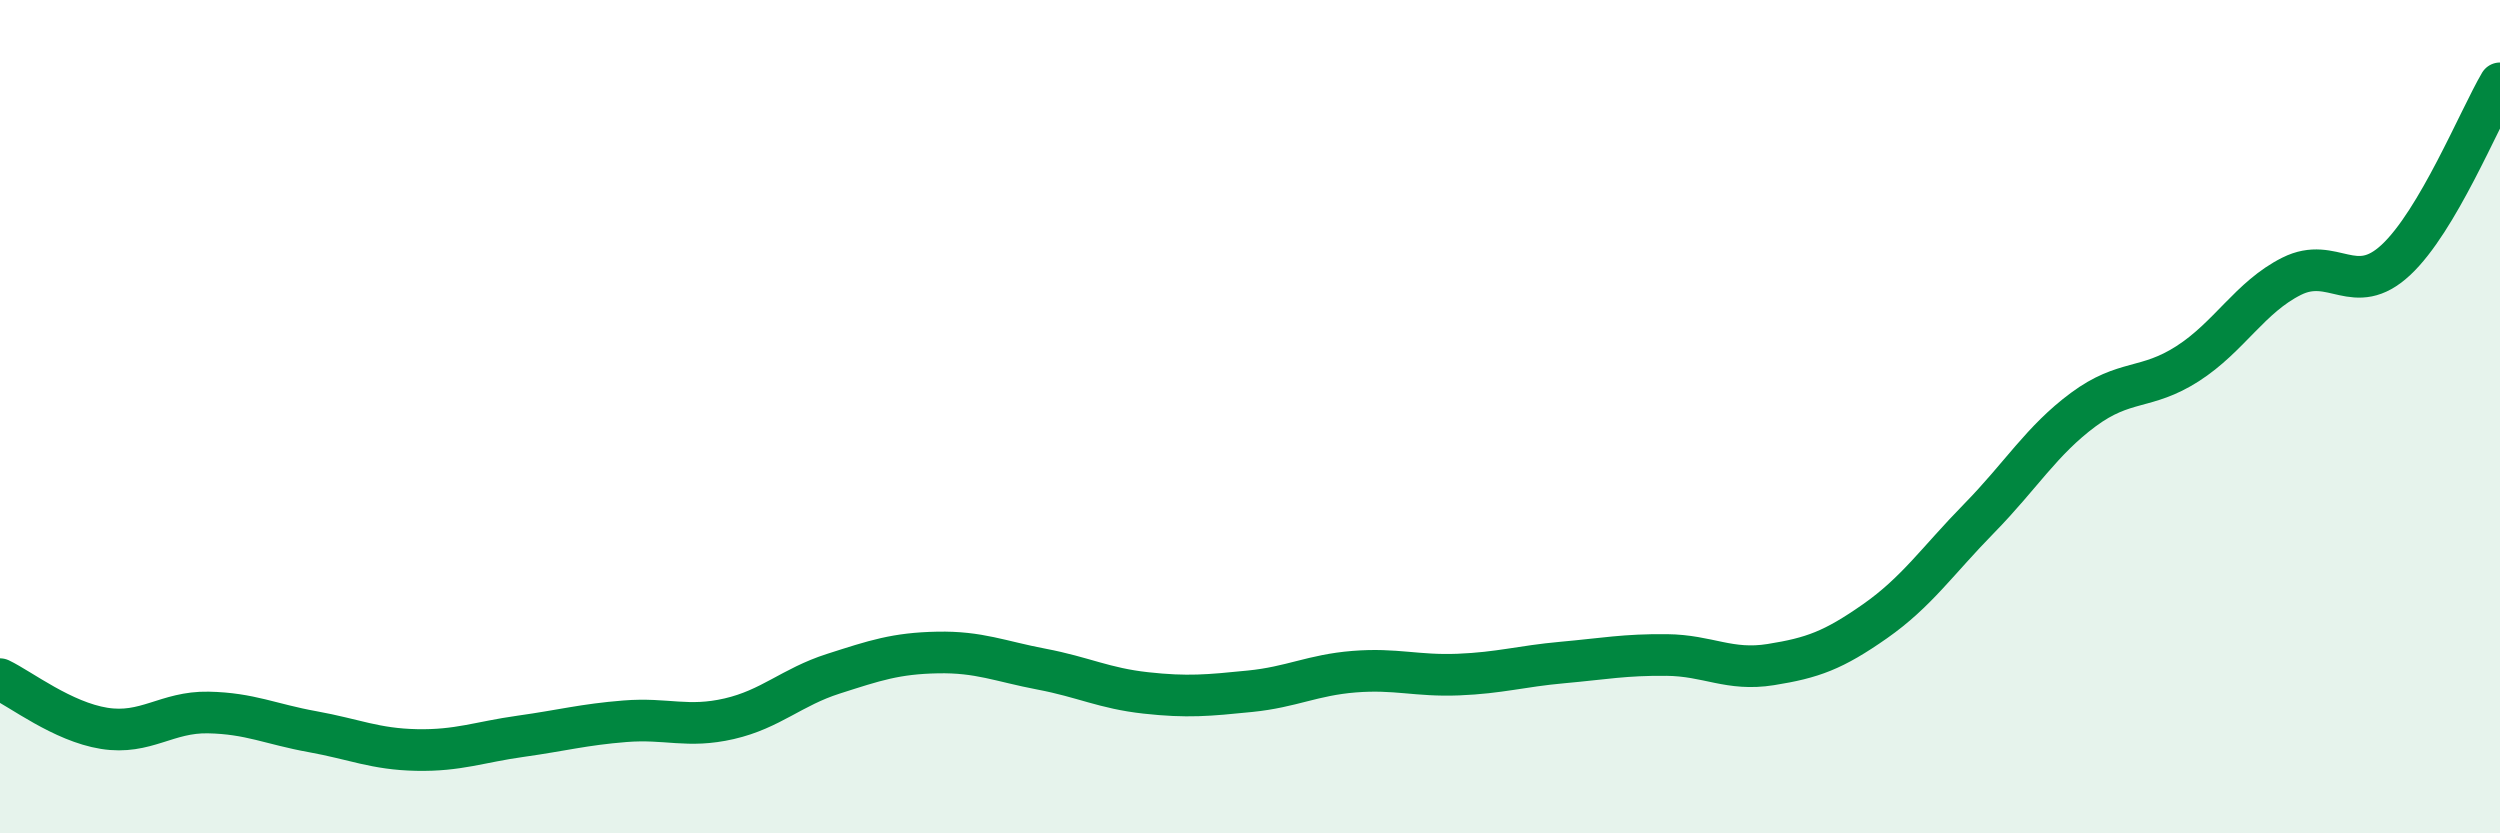
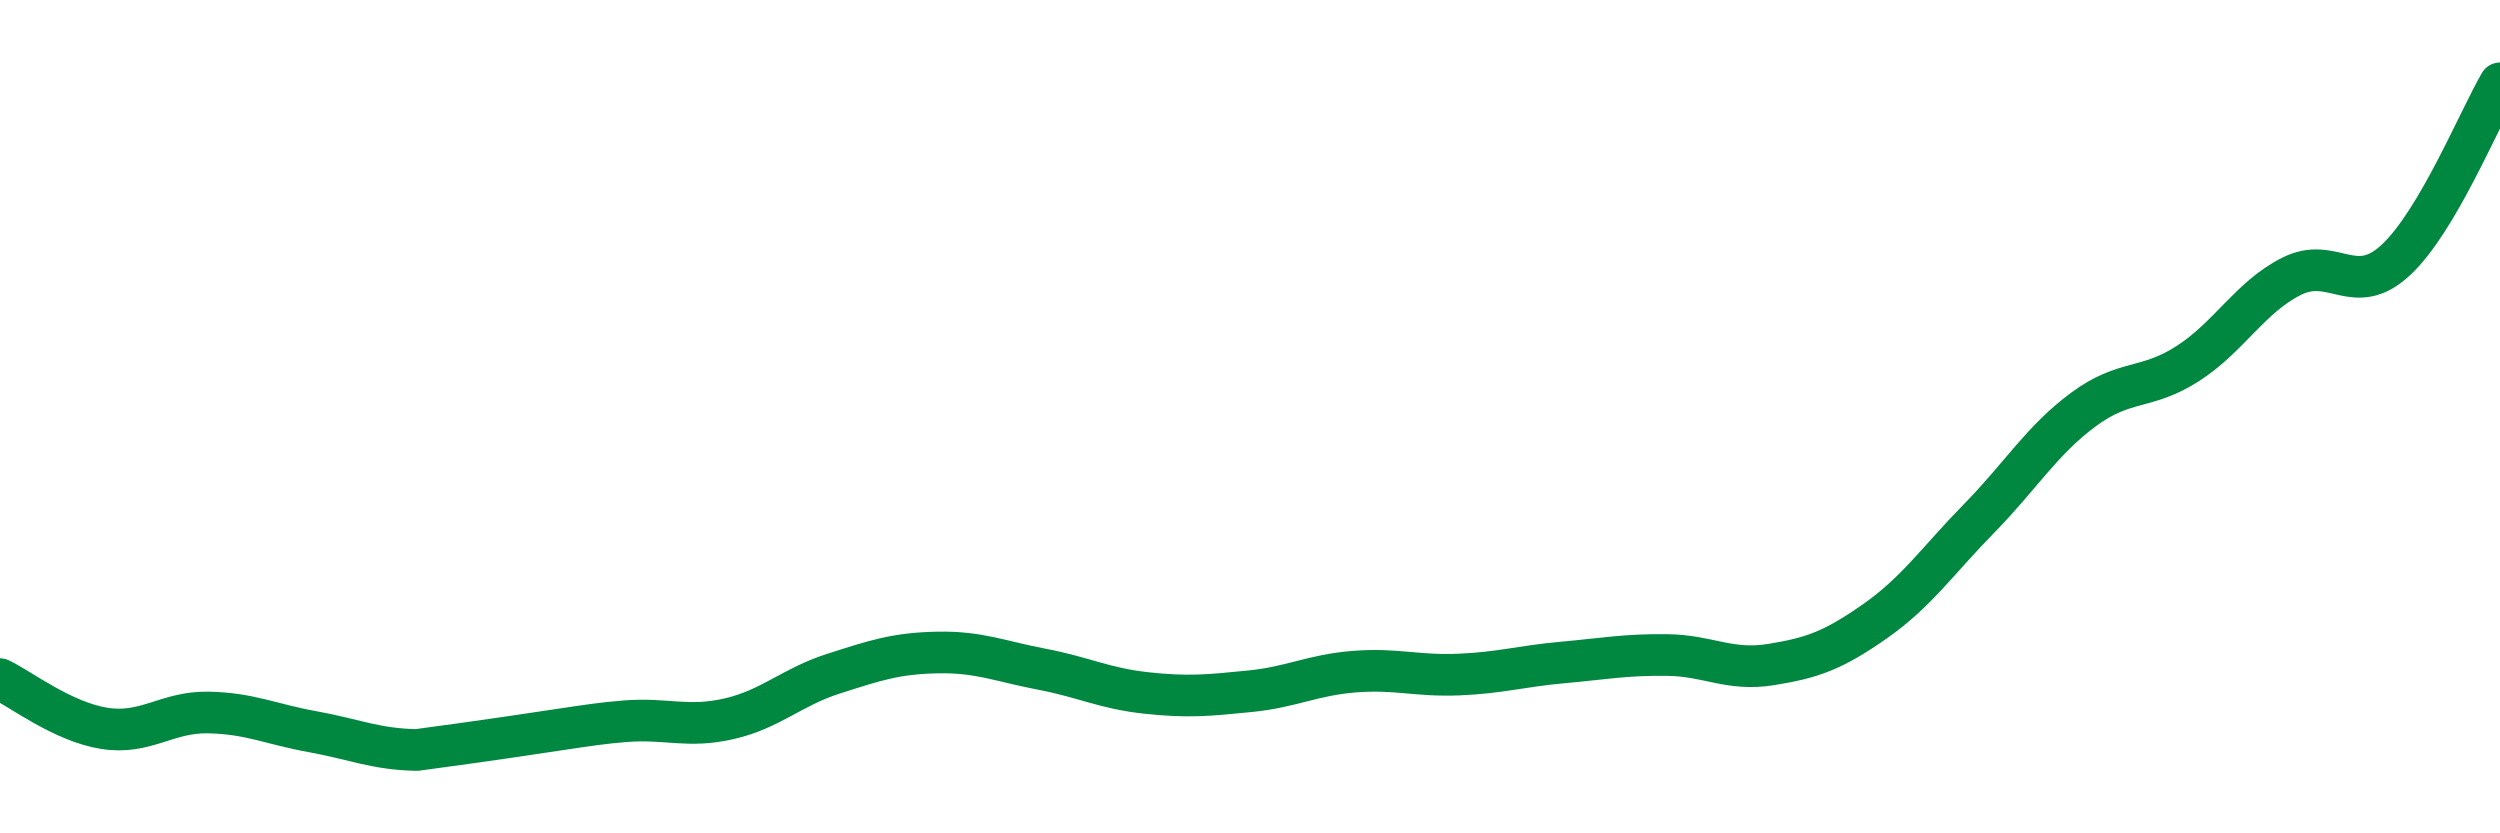
<svg xmlns="http://www.w3.org/2000/svg" width="60" height="20" viewBox="0 0 60 20">
-   <path d="M 0,16.3 C 0.5,16.54 1.5,17.32 2.5,17.48 C 3.5,17.64 4,17.08 5,17.1 C 6,17.12 6.5,17.38 7.5,17.56 C 8.5,17.74 9,17.98 10,18 C 11,18.02 11.5,17.81 12.5,17.67 C 13.5,17.53 14,17.39 15,17.31 C 16,17.23 16.5,17.48 17.5,17.25 C 18.5,17.02 19,16.49 20,16.17 C 21,15.85 21.5,15.68 22.5,15.66 C 23.5,15.64 24,15.87 25,16.06 C 26,16.25 26.5,16.52 27.5,16.63 C 28.5,16.74 29,16.69 30,16.59 C 31,16.49 31.5,16.2 32.5,16.12 C 33.5,16.04 34,16.23 35,16.19 C 36,16.15 36.5,15.99 37.5,15.9 C 38.5,15.81 39,15.71 40,15.72 C 41,15.73 41.5,16.11 42.5,15.95 C 43.5,15.79 44,15.61 45,14.91 C 46,14.21 46.5,13.46 47.5,12.44 C 48.5,11.42 49,10.57 50,9.83 C 51,9.09 51.5,9.37 52.5,8.73 C 53.5,8.09 54,7.13 55,6.63 C 56,6.13 56.5,7.17 57.5,6.24 C 58.5,5.31 59.5,2.85 60,2L60 20L0 20Z" fill="#008740" opacity="0.1" stroke-linecap="round" stroke-linejoin="round" />
-   <path d="M 0,16.3 C 0.5,16.54 1.5,17.32 2.5,17.48 C 3.5,17.64 4,17.08 5,17.1 C 6,17.12 6.5,17.38 7.5,17.56 C 8.5,17.74 9,17.98 10,18 C 11,18.02 11.5,17.81 12.5,17.67 C 13.5,17.53 14,17.39 15,17.31 C 16,17.23 16.5,17.48 17.5,17.25 C 18.5,17.02 19,16.49 20,16.17 C 21,15.85 21.5,15.68 22.5,15.66 C 23.5,15.64 24,15.87 25,16.06 C 26,16.25 26.5,16.52 27.5,16.63 C 28.5,16.74 29,16.69 30,16.59 C 31,16.49 31.5,16.2 32.5,16.12 C 33.5,16.04 34,16.23 35,16.19 C 36,16.15 36.5,15.99 37.5,15.9 C 38.5,15.81 39,15.71 40,15.72 C 41,15.73 41.5,16.11 42.5,15.95 C 43.5,15.79 44,15.61 45,14.91 C 46,14.21 46.5,13.46 47.5,12.44 C 48.5,11.42 49,10.57 50,9.83 C 51,9.09 51.5,9.37 52.5,8.73 C 53.5,8.09 54,7.13 55,6.63 C 56,6.13 56.5,7.17 57.5,6.24 C 58.5,5.31 59.5,2.85 60,2" stroke="#008740" stroke-width="1" fill="none" stroke-linecap="round" stroke-linejoin="round" />
+   <path d="M 0,16.3 C 0.5,16.54 1.5,17.32 2.5,17.48 C 3.5,17.64 4,17.08 5,17.1 C 6,17.12 6.5,17.38 7.5,17.56 C 8.5,17.74 9,17.98 10,18 C 13.5,17.53 14,17.39 15,17.31 C 16,17.23 16.5,17.48 17.5,17.25 C 18.5,17.02 19,16.49 20,16.17 C 21,15.85 21.5,15.68 22.5,15.66 C 23.5,15.64 24,15.87 25,16.06 C 26,16.25 26.5,16.52 27.5,16.63 C 28.5,16.74 29,16.69 30,16.59 C 31,16.49 31.5,16.2 32.5,16.12 C 33.5,16.04 34,16.23 35,16.19 C 36,16.15 36.5,15.99 37.5,15.9 C 38.5,15.81 39,15.71 40,15.72 C 41,15.73 41.5,16.11 42.5,15.95 C 43.5,15.79 44,15.61 45,14.91 C 46,14.21 46.5,13.46 47.5,12.44 C 48.5,11.42 49,10.57 50,9.83 C 51,9.09 51.5,9.37 52.5,8.73 C 53.5,8.09 54,7.13 55,6.63 C 56,6.13 56.5,7.17 57.5,6.24 C 58.5,5.31 59.5,2.85 60,2" stroke="#008740" stroke-width="1" fill="none" stroke-linecap="round" stroke-linejoin="round" />
</svg>